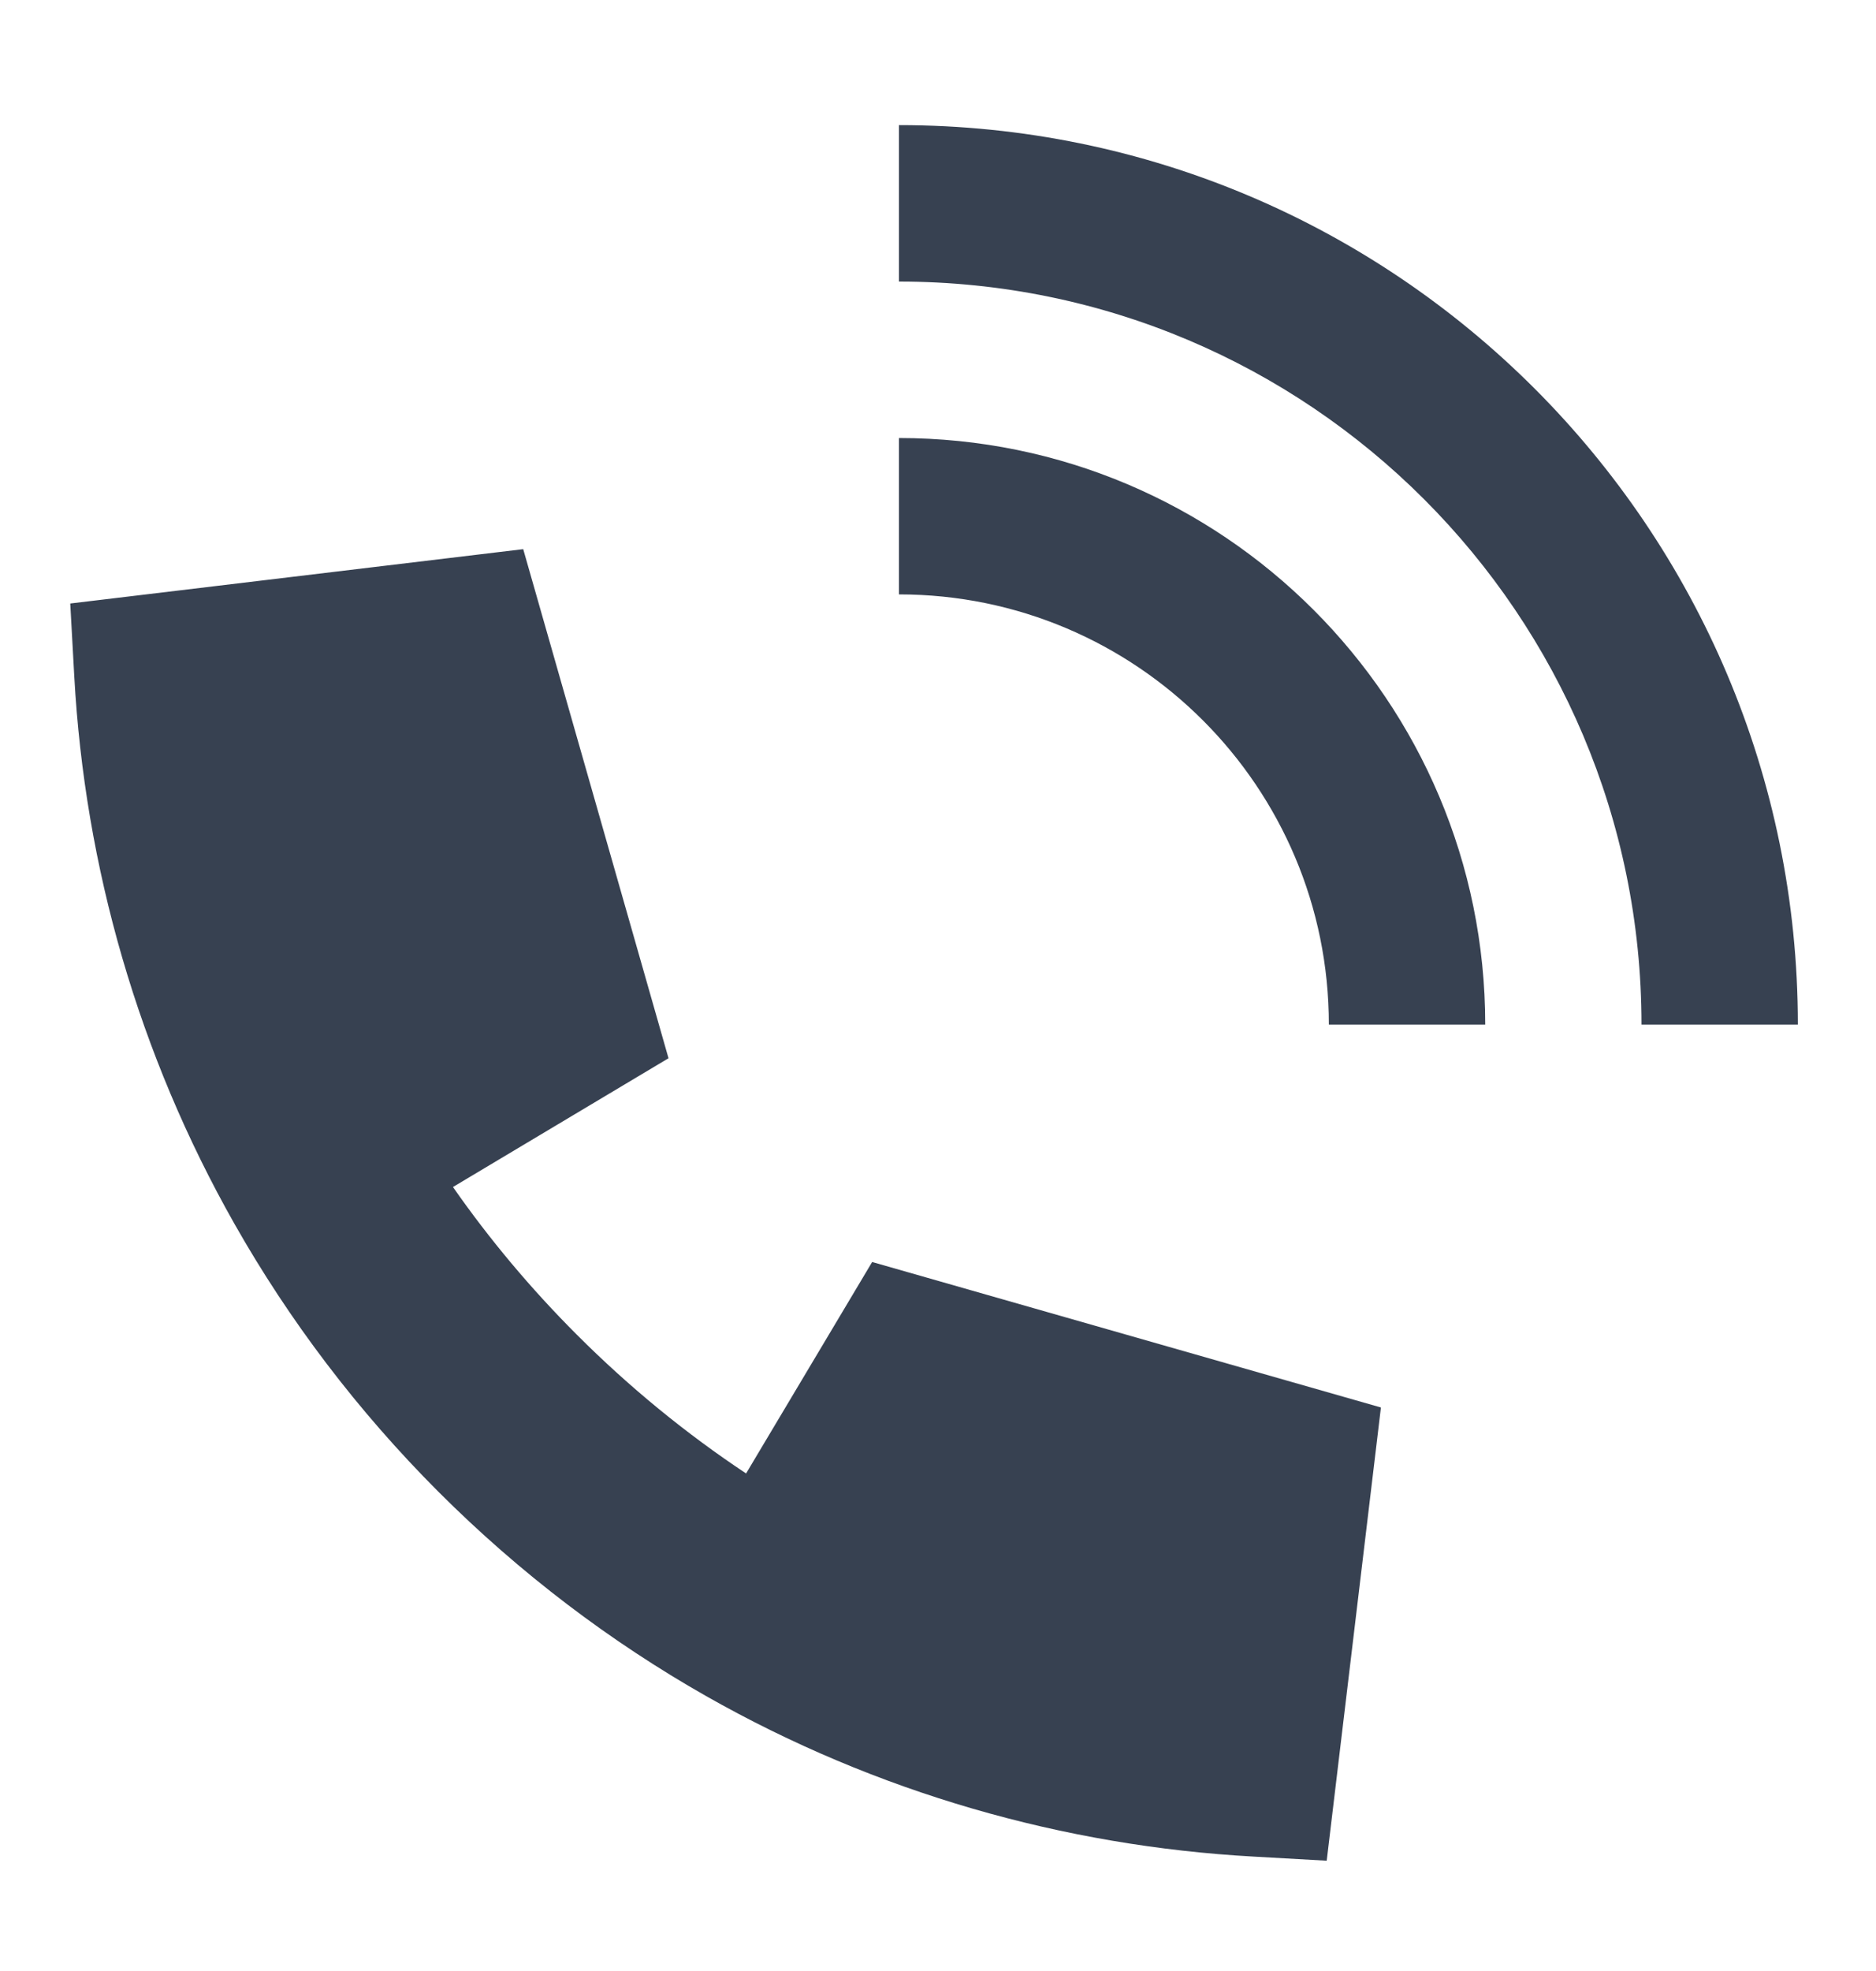
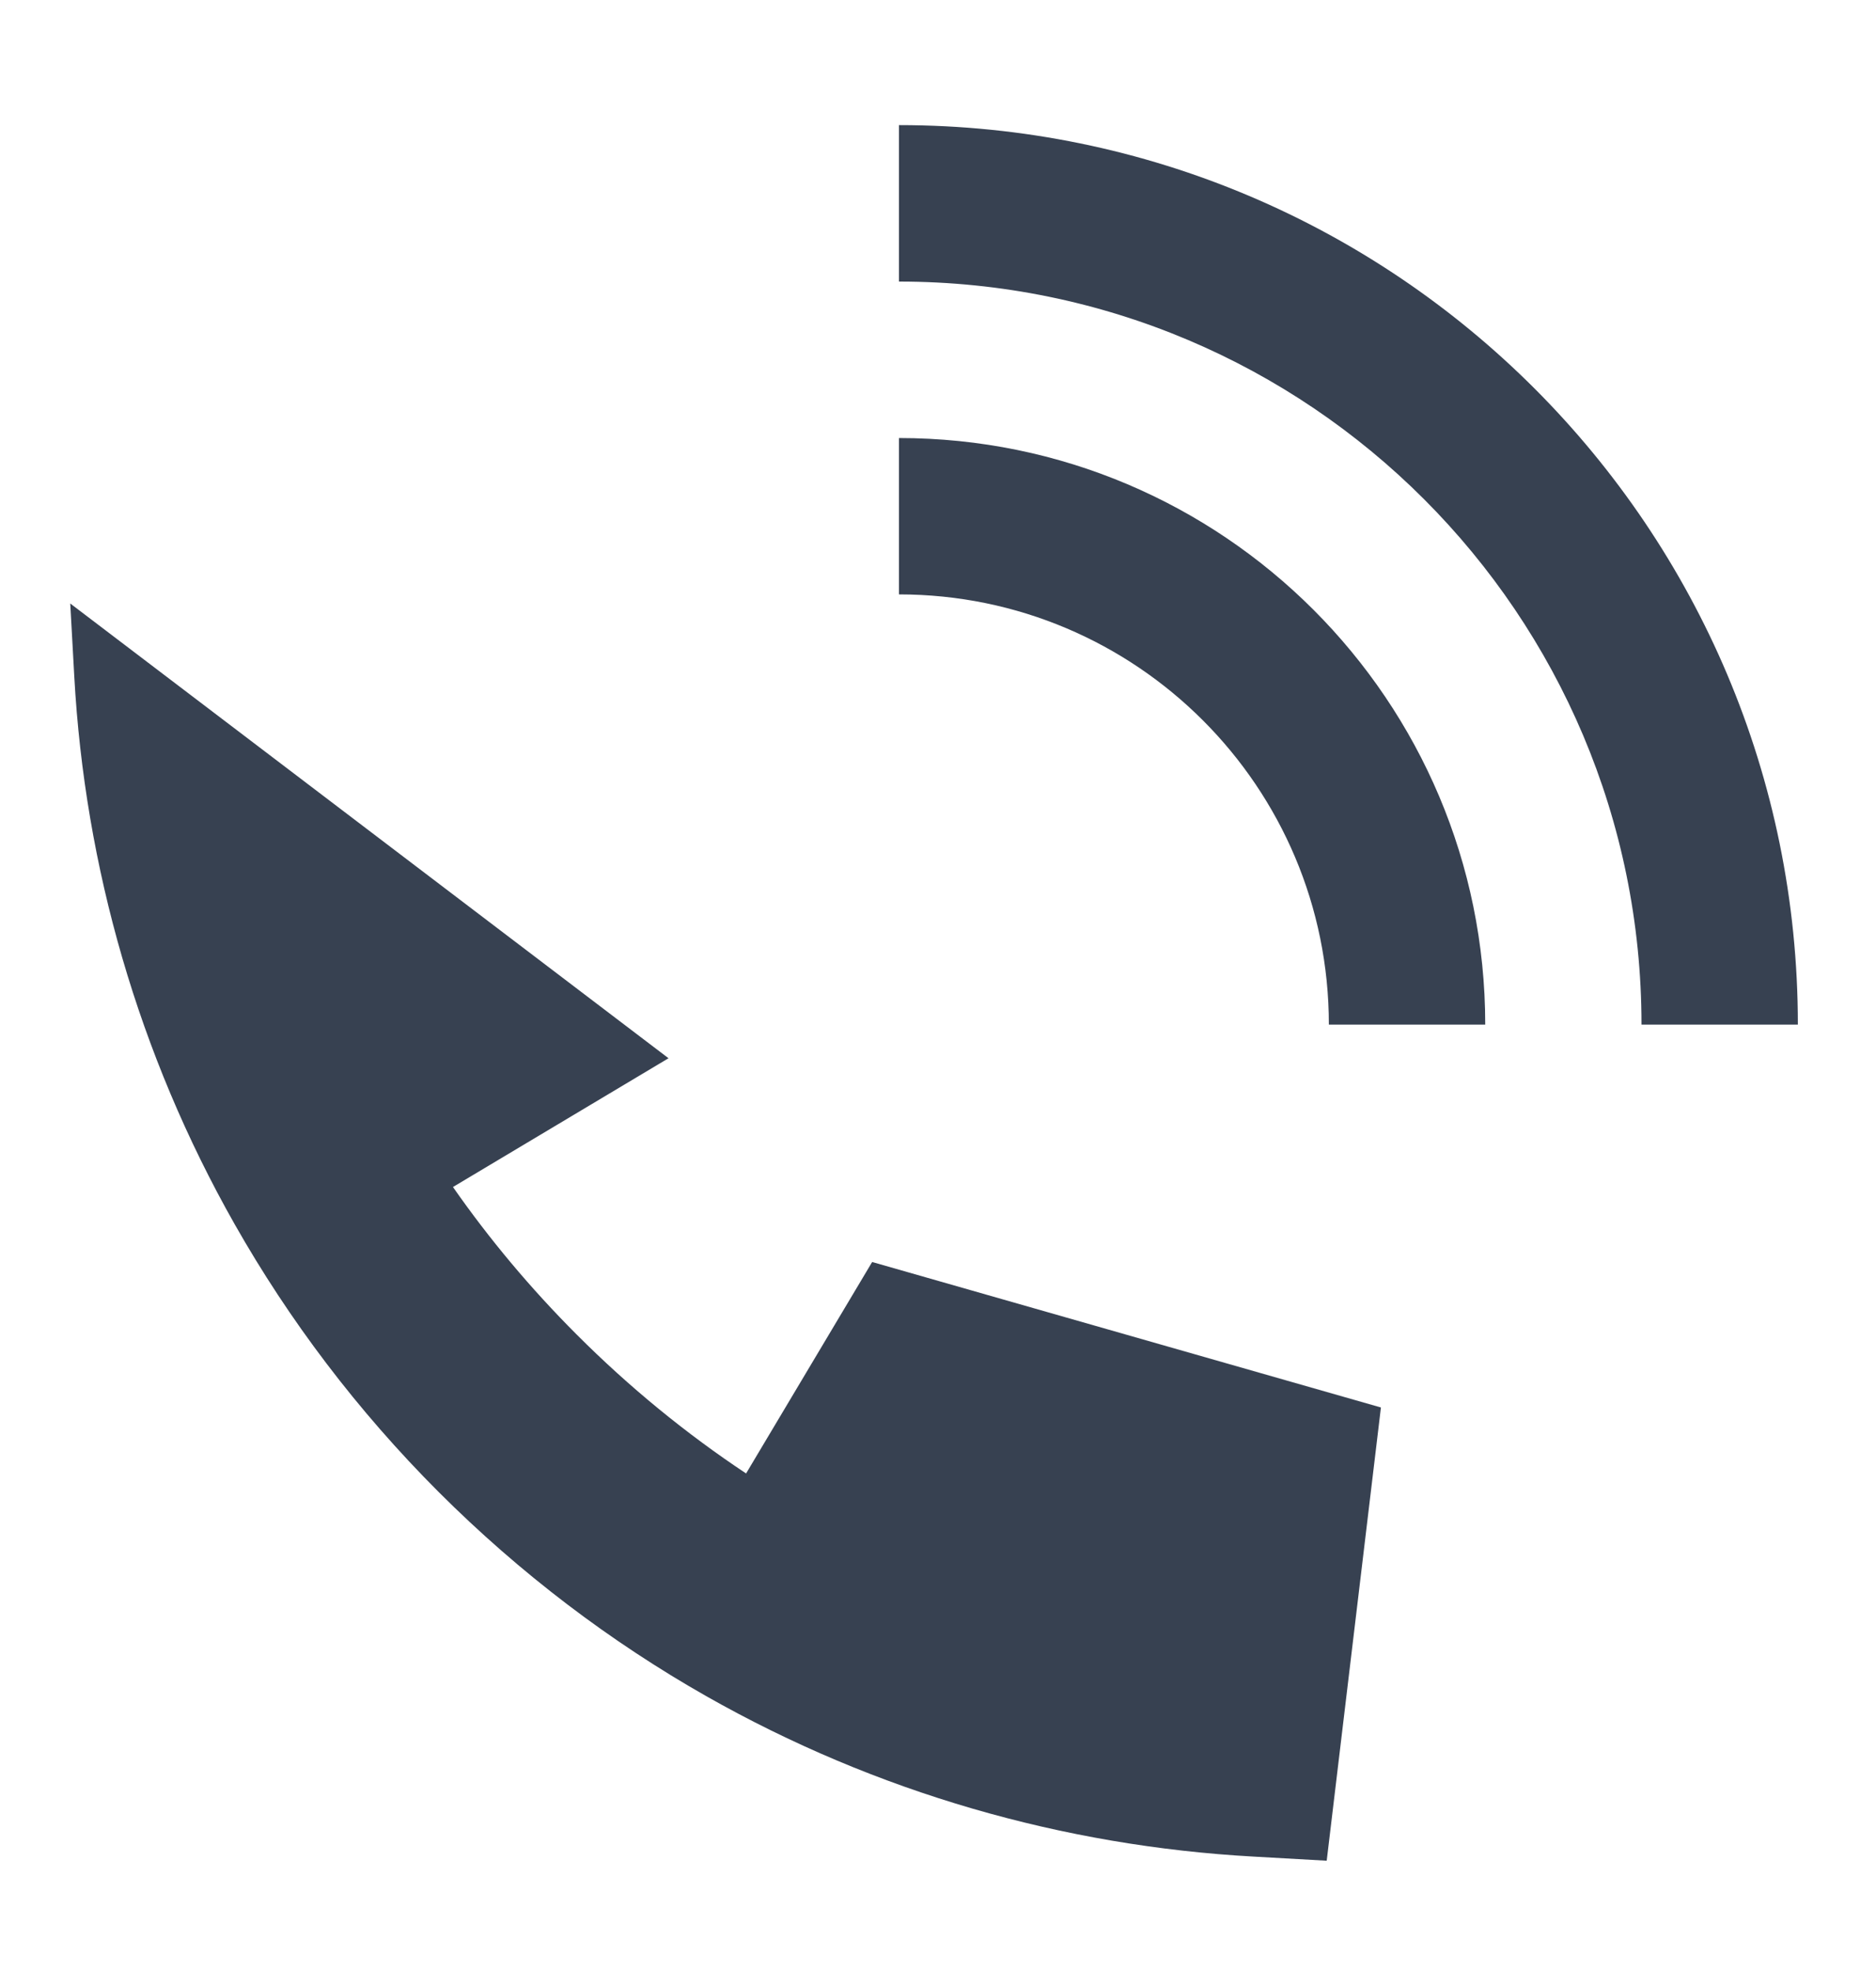
<svg xmlns="http://www.w3.org/2000/svg" width="20" height="21" viewBox="0 0 20 21" fill="none">
-   <path fill-rule="evenodd" clip-rule="evenodd" d="M9.584 3C13.956 3 17.5 6.544 17.5 10.917H19.167C19.167 5.624 14.877 1.333 9.584 1.333V3ZM9.584 6.333C12.115 6.333 14.167 8.385 14.167 10.917H15.834C15.834 7.465 13.036 4.667 9.584 4.667V6.333ZM7.954 15.699L9.298 13.446L14.722 14.996L14.144 19.825L13.363 19.781C11.343 19.669 9.342 19.1 7.53 18.072C6.508 17.492 5.547 16.766 4.677 15.897C3.807 15.027 3.082 14.066 2.502 13.044C1.474 11.232 0.904 9.231 0.792 7.21L0.749 6.43L5.578 5.851L7.127 11.275L4.829 12.647C5.215 13.2 5.655 13.726 6.149 14.22C6.712 14.783 7.317 15.276 7.954 15.699Z" fill="#374151" />
+   <path fill-rule="evenodd" clip-rule="evenodd" d="M9.584 3C13.956 3 17.5 6.544 17.5 10.917H19.167C19.167 5.624 14.877 1.333 9.584 1.333V3ZM9.584 6.333C12.115 6.333 14.167 8.385 14.167 10.917H15.834C15.834 7.465 13.036 4.667 9.584 4.667V6.333ZM7.954 15.699L9.298 13.446L14.722 14.996L14.144 19.825L13.363 19.781C11.343 19.669 9.342 19.1 7.53 18.072C6.508 17.492 5.547 16.766 4.677 15.897C3.807 15.027 3.082 14.066 2.502 13.044C1.474 11.232 0.904 9.231 0.792 7.21L0.749 6.43L7.127 11.275L4.829 12.647C5.215 13.2 5.655 13.726 6.149 14.22C6.712 14.783 7.317 15.276 7.954 15.699Z" fill="#374151" />
</svg>